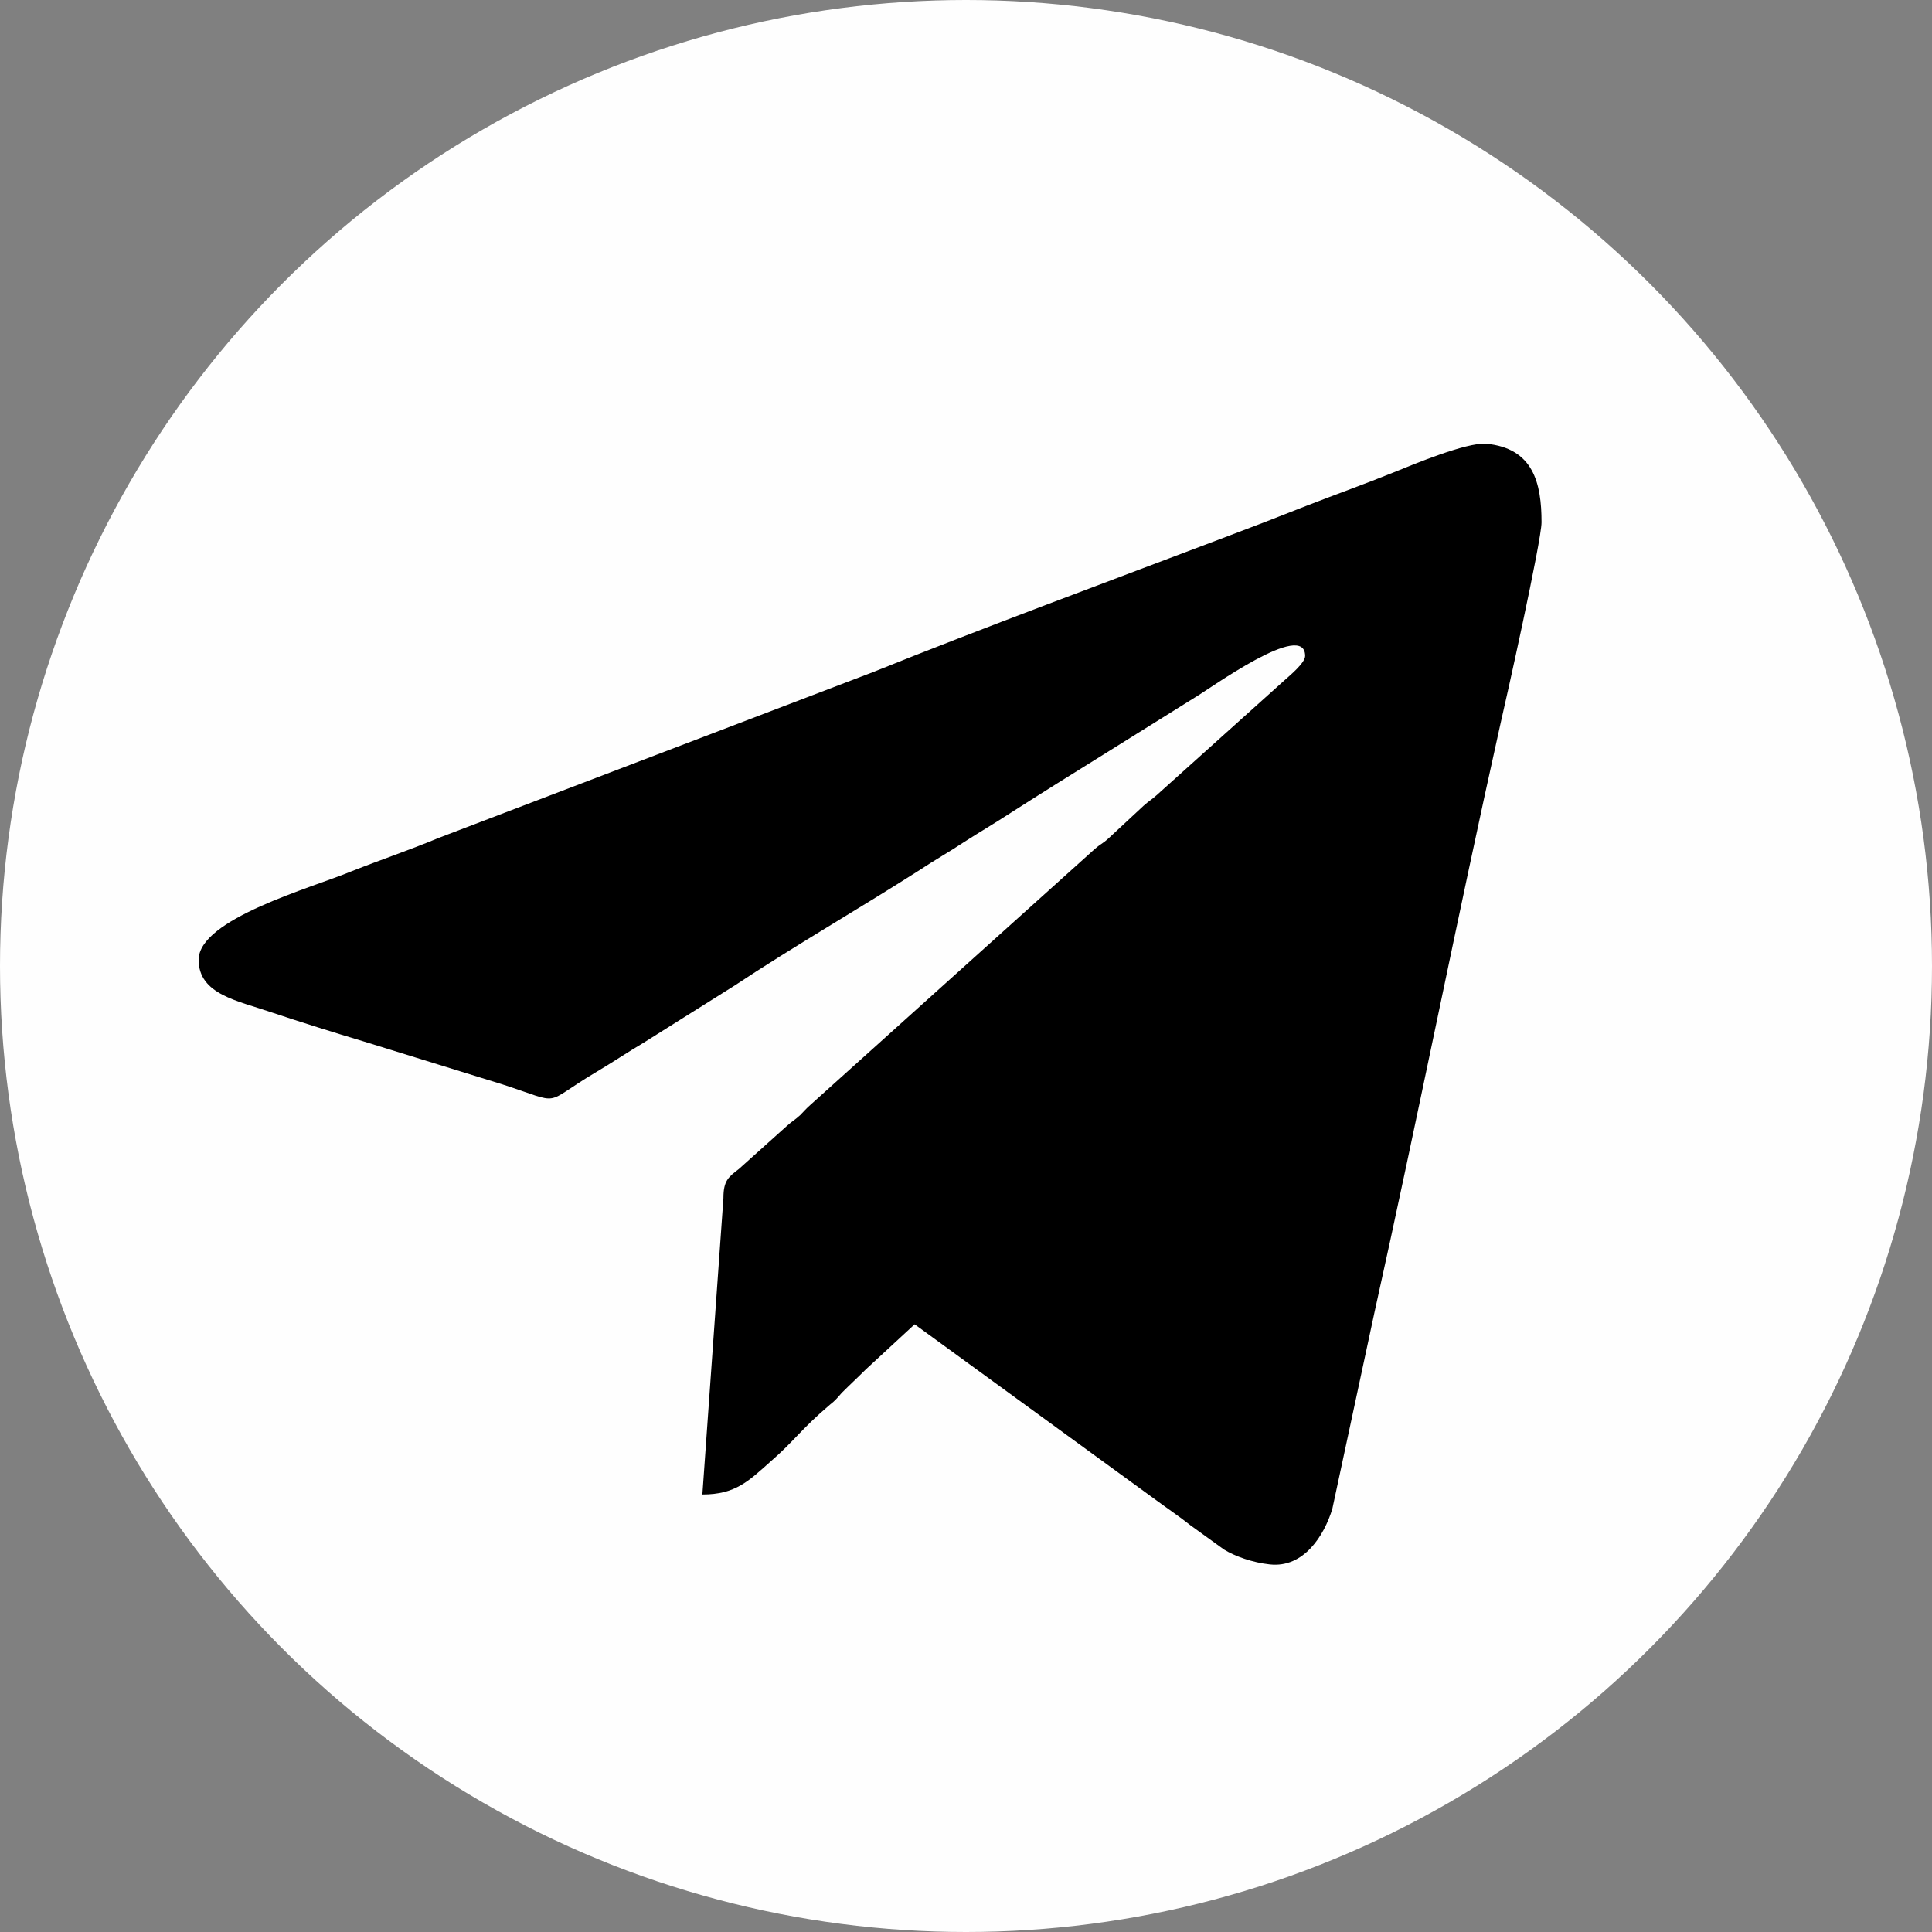
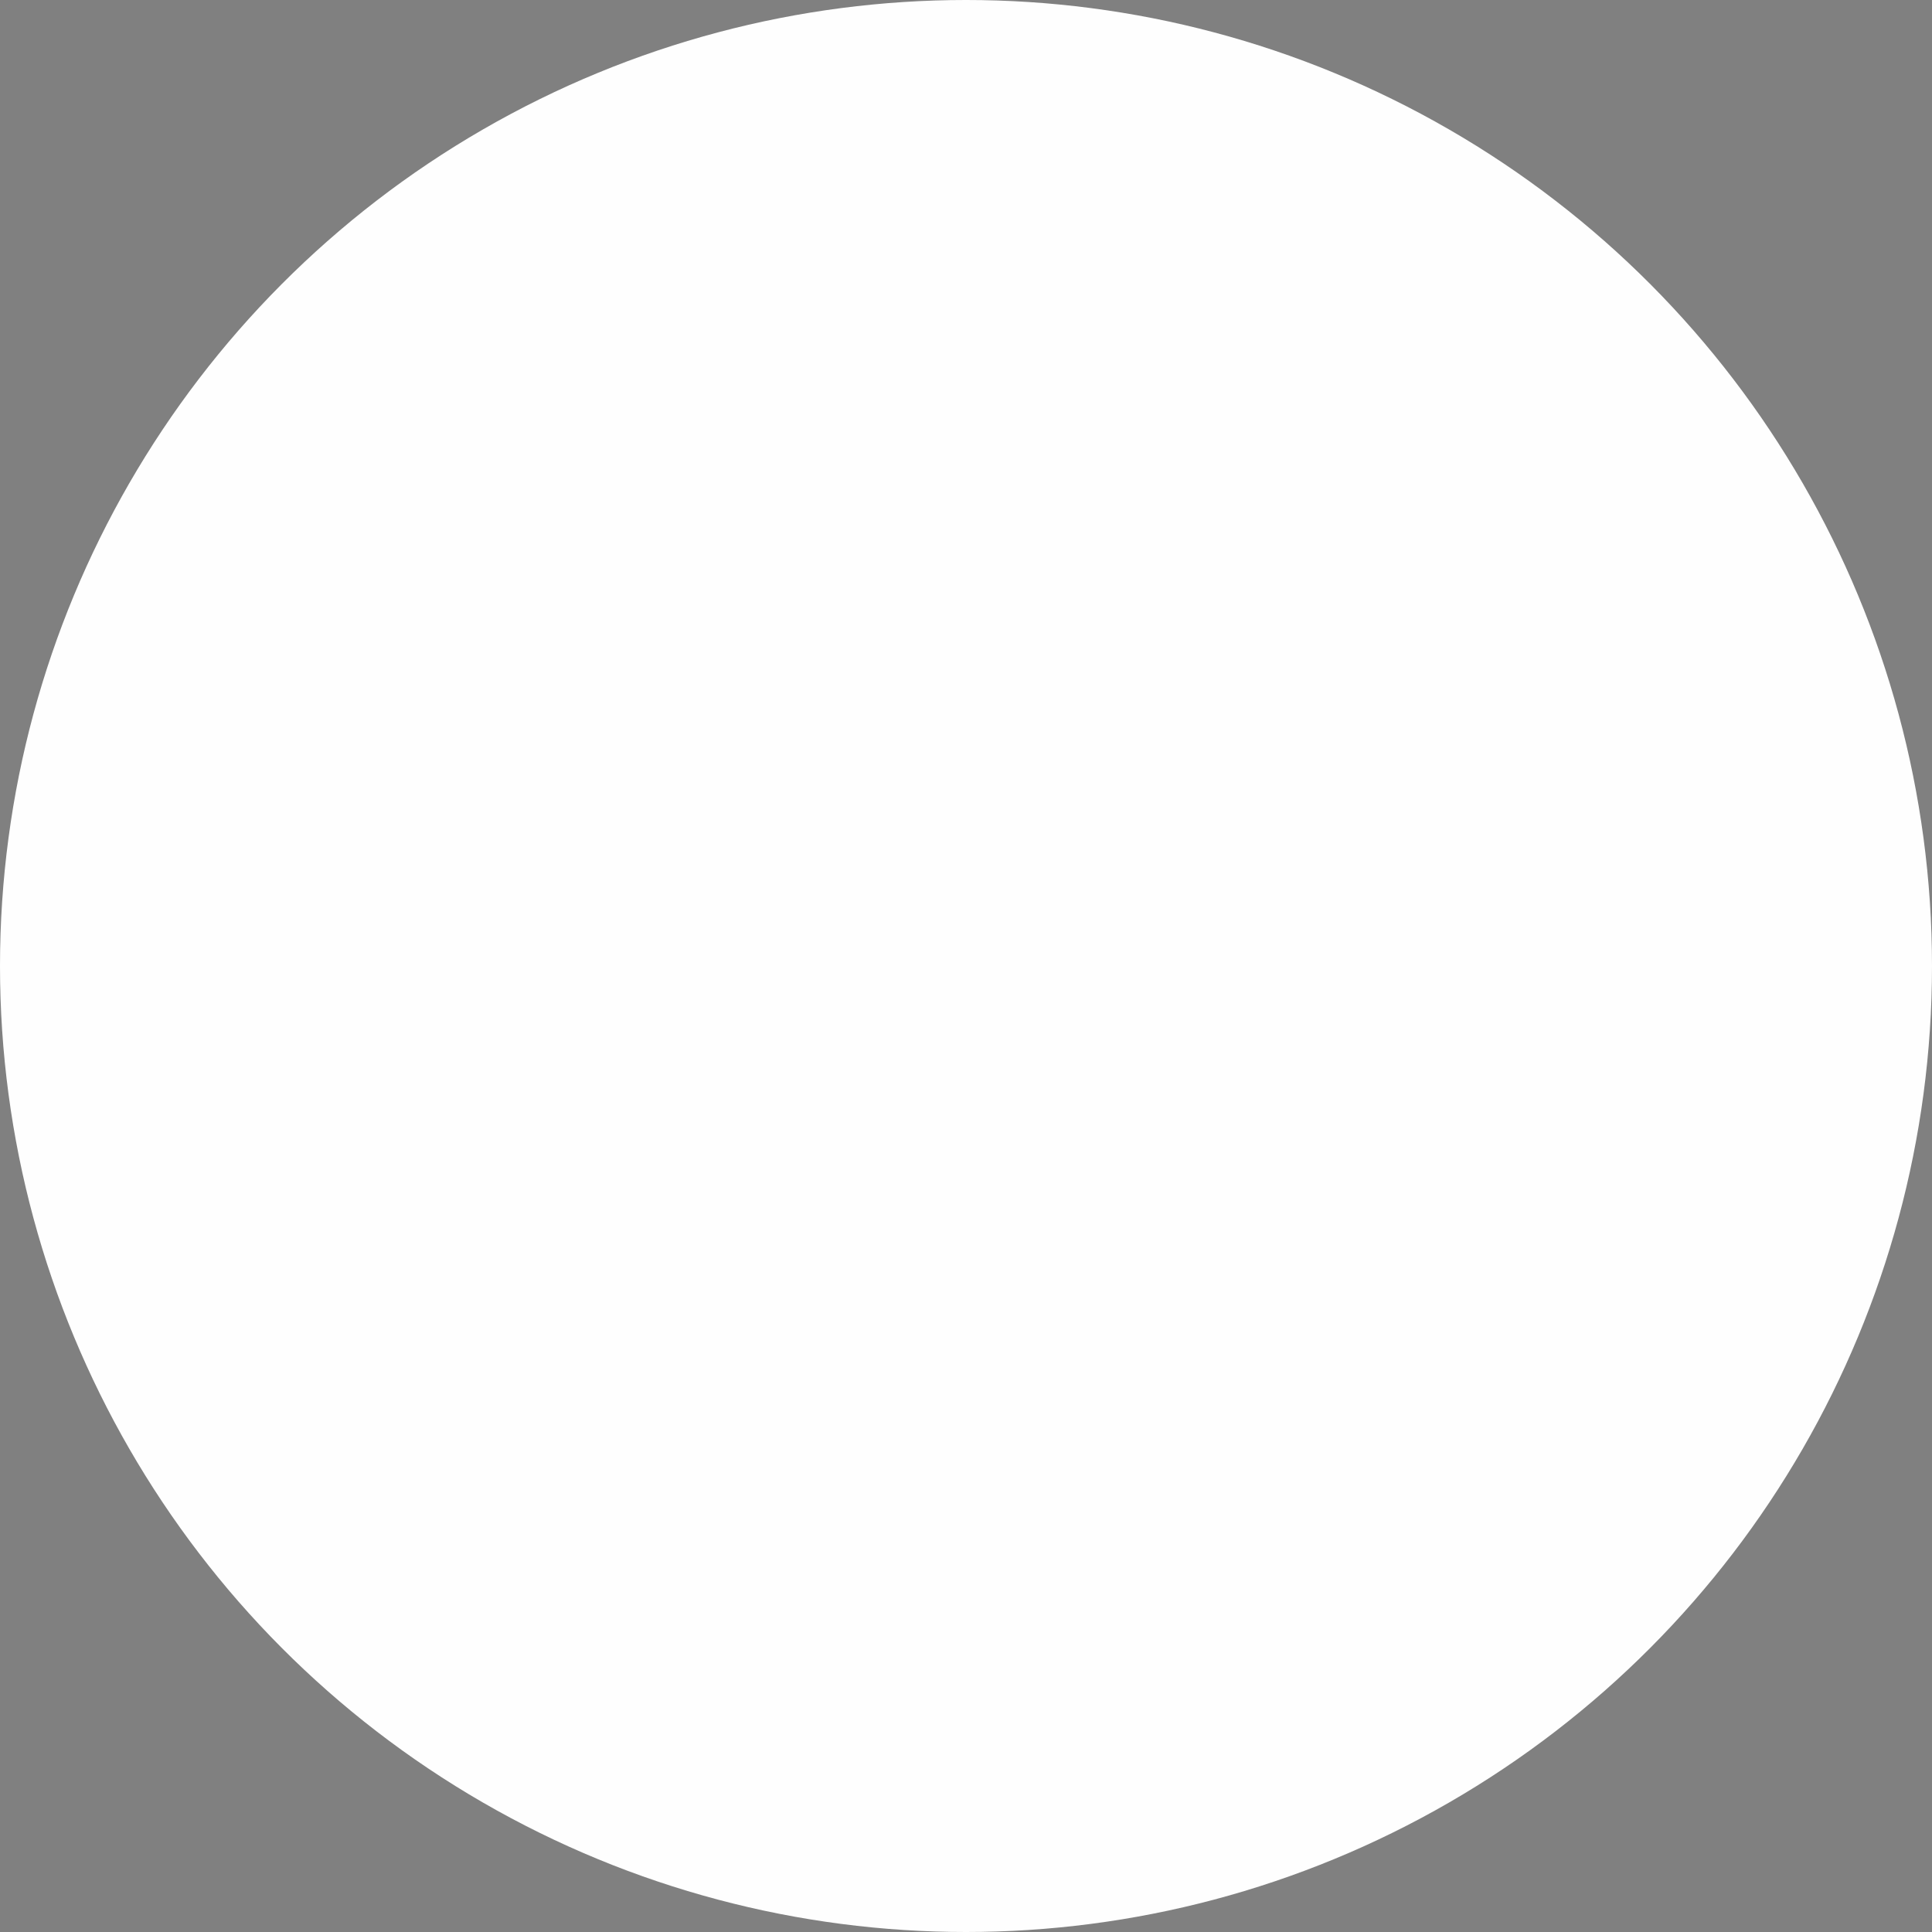
<svg xmlns="http://www.w3.org/2000/svg" xml:space="preserve" width="204px" height="204px" version="1.1" style="shape-rendering:geometricPrecision; text-rendering:geometricPrecision; image-rendering:optimizeQuality; fill-rule:evenodd; clip-rule:evenodd" viewBox="0 0 31.22 31.22">
  <rect x="0" y="0" width="31.22" height="31.22" fill="#808080" stroke="none" />
  <defs>
    <style type="text/css"> .fil0 {fill:#FEFEFE} .fil1 {fill:black} </style>
  </defs>
  <g id="Слой_x0020_1">
    <g id="_3011647600992">
      <circle class="fil0" cx="15.61" cy="15.61" r="15.61" />
-       <path class="fil1" d="M3.21 15.51c0,0.56 0.63,0.66 1.18,0.85 0.48,0.16 0.99,0.32 1.49,0.47l2.23 0.69c1.02,0.33 0.62,0.34 1.53,-0.2 0.27,-0.16 0.49,-0.31 0.76,-0.47l1.48 -0.93c0.95,-0.63 2.01,-1.24 2.98,-1.86 0.24,-0.16 0.49,-0.3 0.73,-0.46 0.25,-0.16 0.49,-0.3 0.75,-0.47 0.5,-0.32 0.98,-0.62 1.48,-0.93l1.49 -0.93c0.24,-0.14 1.78,-1.26 1.78,-0.67 0,0.11 -0.24,0.31 -0.33,0.39l-2.07 1.86c-0.09,0.08 -0.12,0.09 -0.21,0.17l-0.57 0.53c-0.1,0.09 -0.13,0.09 -0.22,0.17l-4.59 4.13c-0.07,0.06 -0.11,0.11 -0.17,0.17 -0.1,0.09 -0.12,0.09 -0.21,0.17l-0.78 0.7c-0.17,0.13 -0.25,0.19 -0.25,0.47l-0.34 4.79c0.54,0 0.75,-0.22 1.11,-0.54 0.37,-0.32 0.48,-0.51 0.95,-0.91 0.08,-0.06 0.13,-0.12 0.19,-0.19 0.14,-0.14 0.25,-0.24 0.39,-0.38l0.79 -0.73 3.9 2.84c0.19,0.14 0.37,0.26 0.56,0.41l0.54 0.39c0.18,0.11 0.46,0.21 0.74,0.24 0.55,0.06 0.88,-0.47 1.01,-0.9l0.68 -3.17c0.7,-3.15 1.34,-6.39 2.04,-9.53 0.08,-0.34 0.66,-2.94 0.66,-3.24 0,-0.63 -0.13,-1.2 -0.9,-1.27 -0.32,-0.02 -1.16,0.33 -1.48,0.46 -0.47,0.19 -0.92,0.35 -1.41,0.54 -0.48,0.19 -0.92,0.36 -1.4,0.54 -1.74,0.66 -3.9,1.46 -5.61,2.15l-7.02 2.68c-0.48,0.2 -0.93,0.35 -1.41,0.54 -0.65,0.27 -2.47,0.77 -2.47,1.43z" />
    </g>
  </g>
</svg>